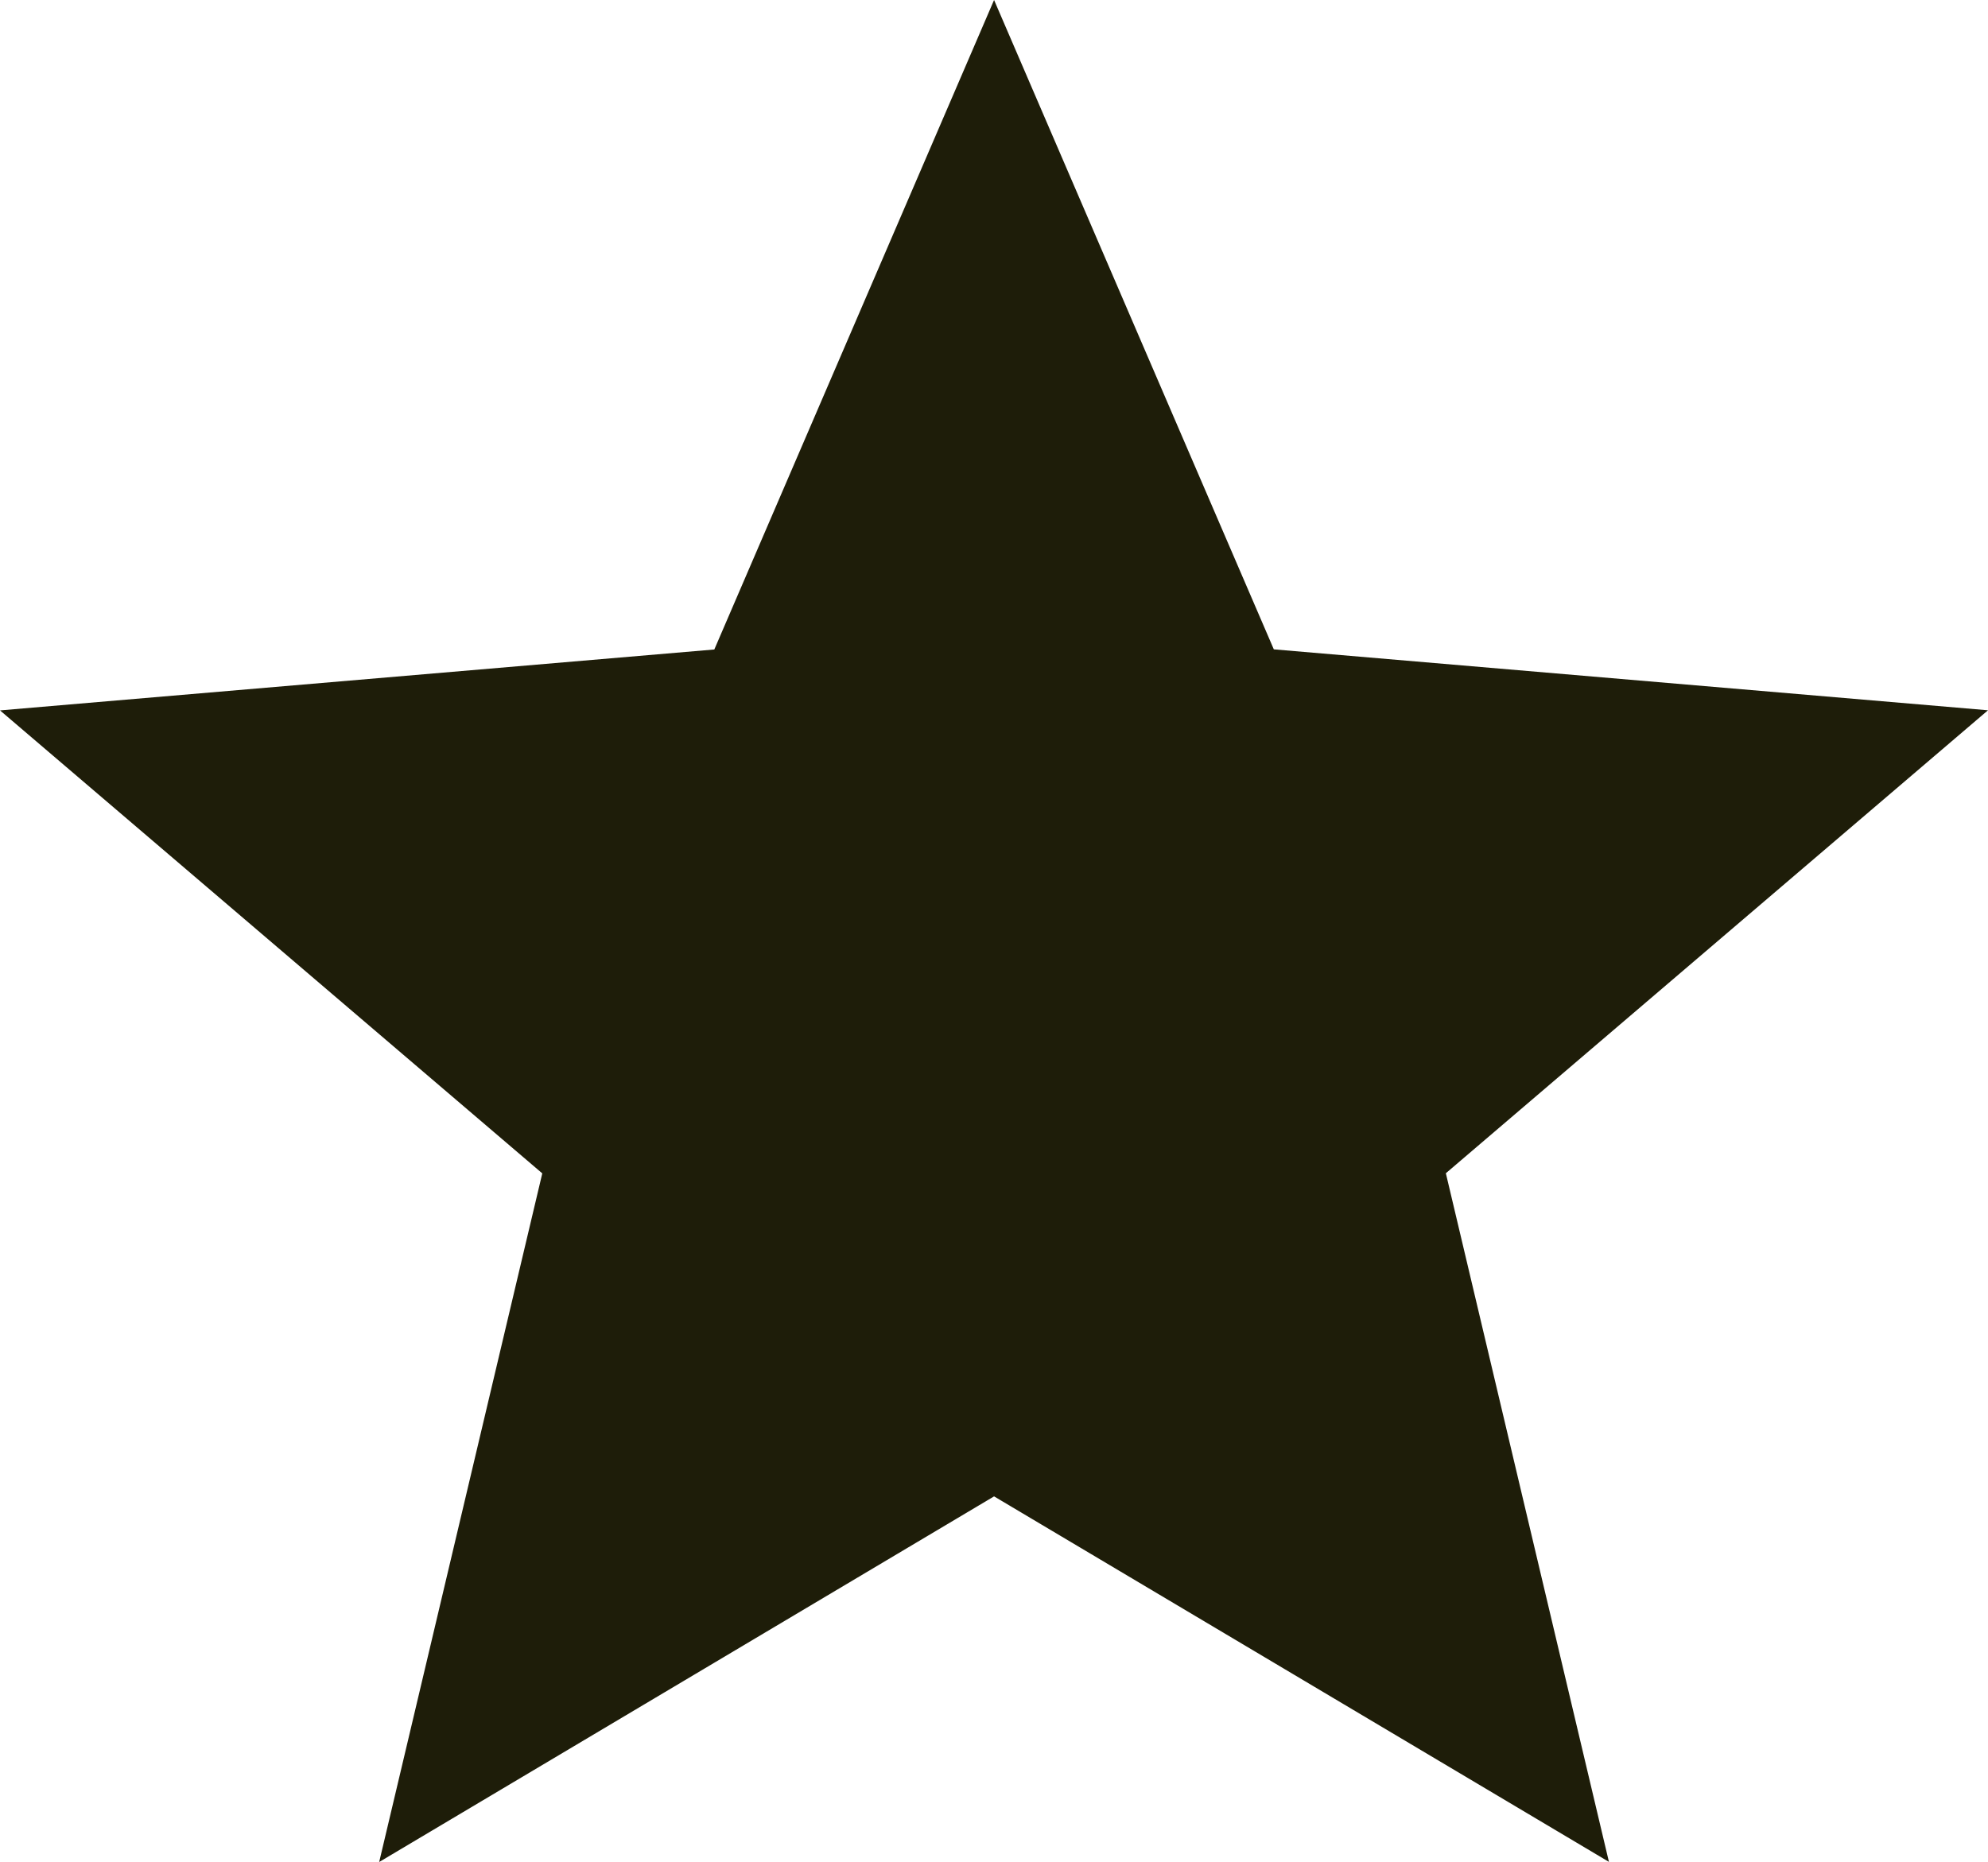
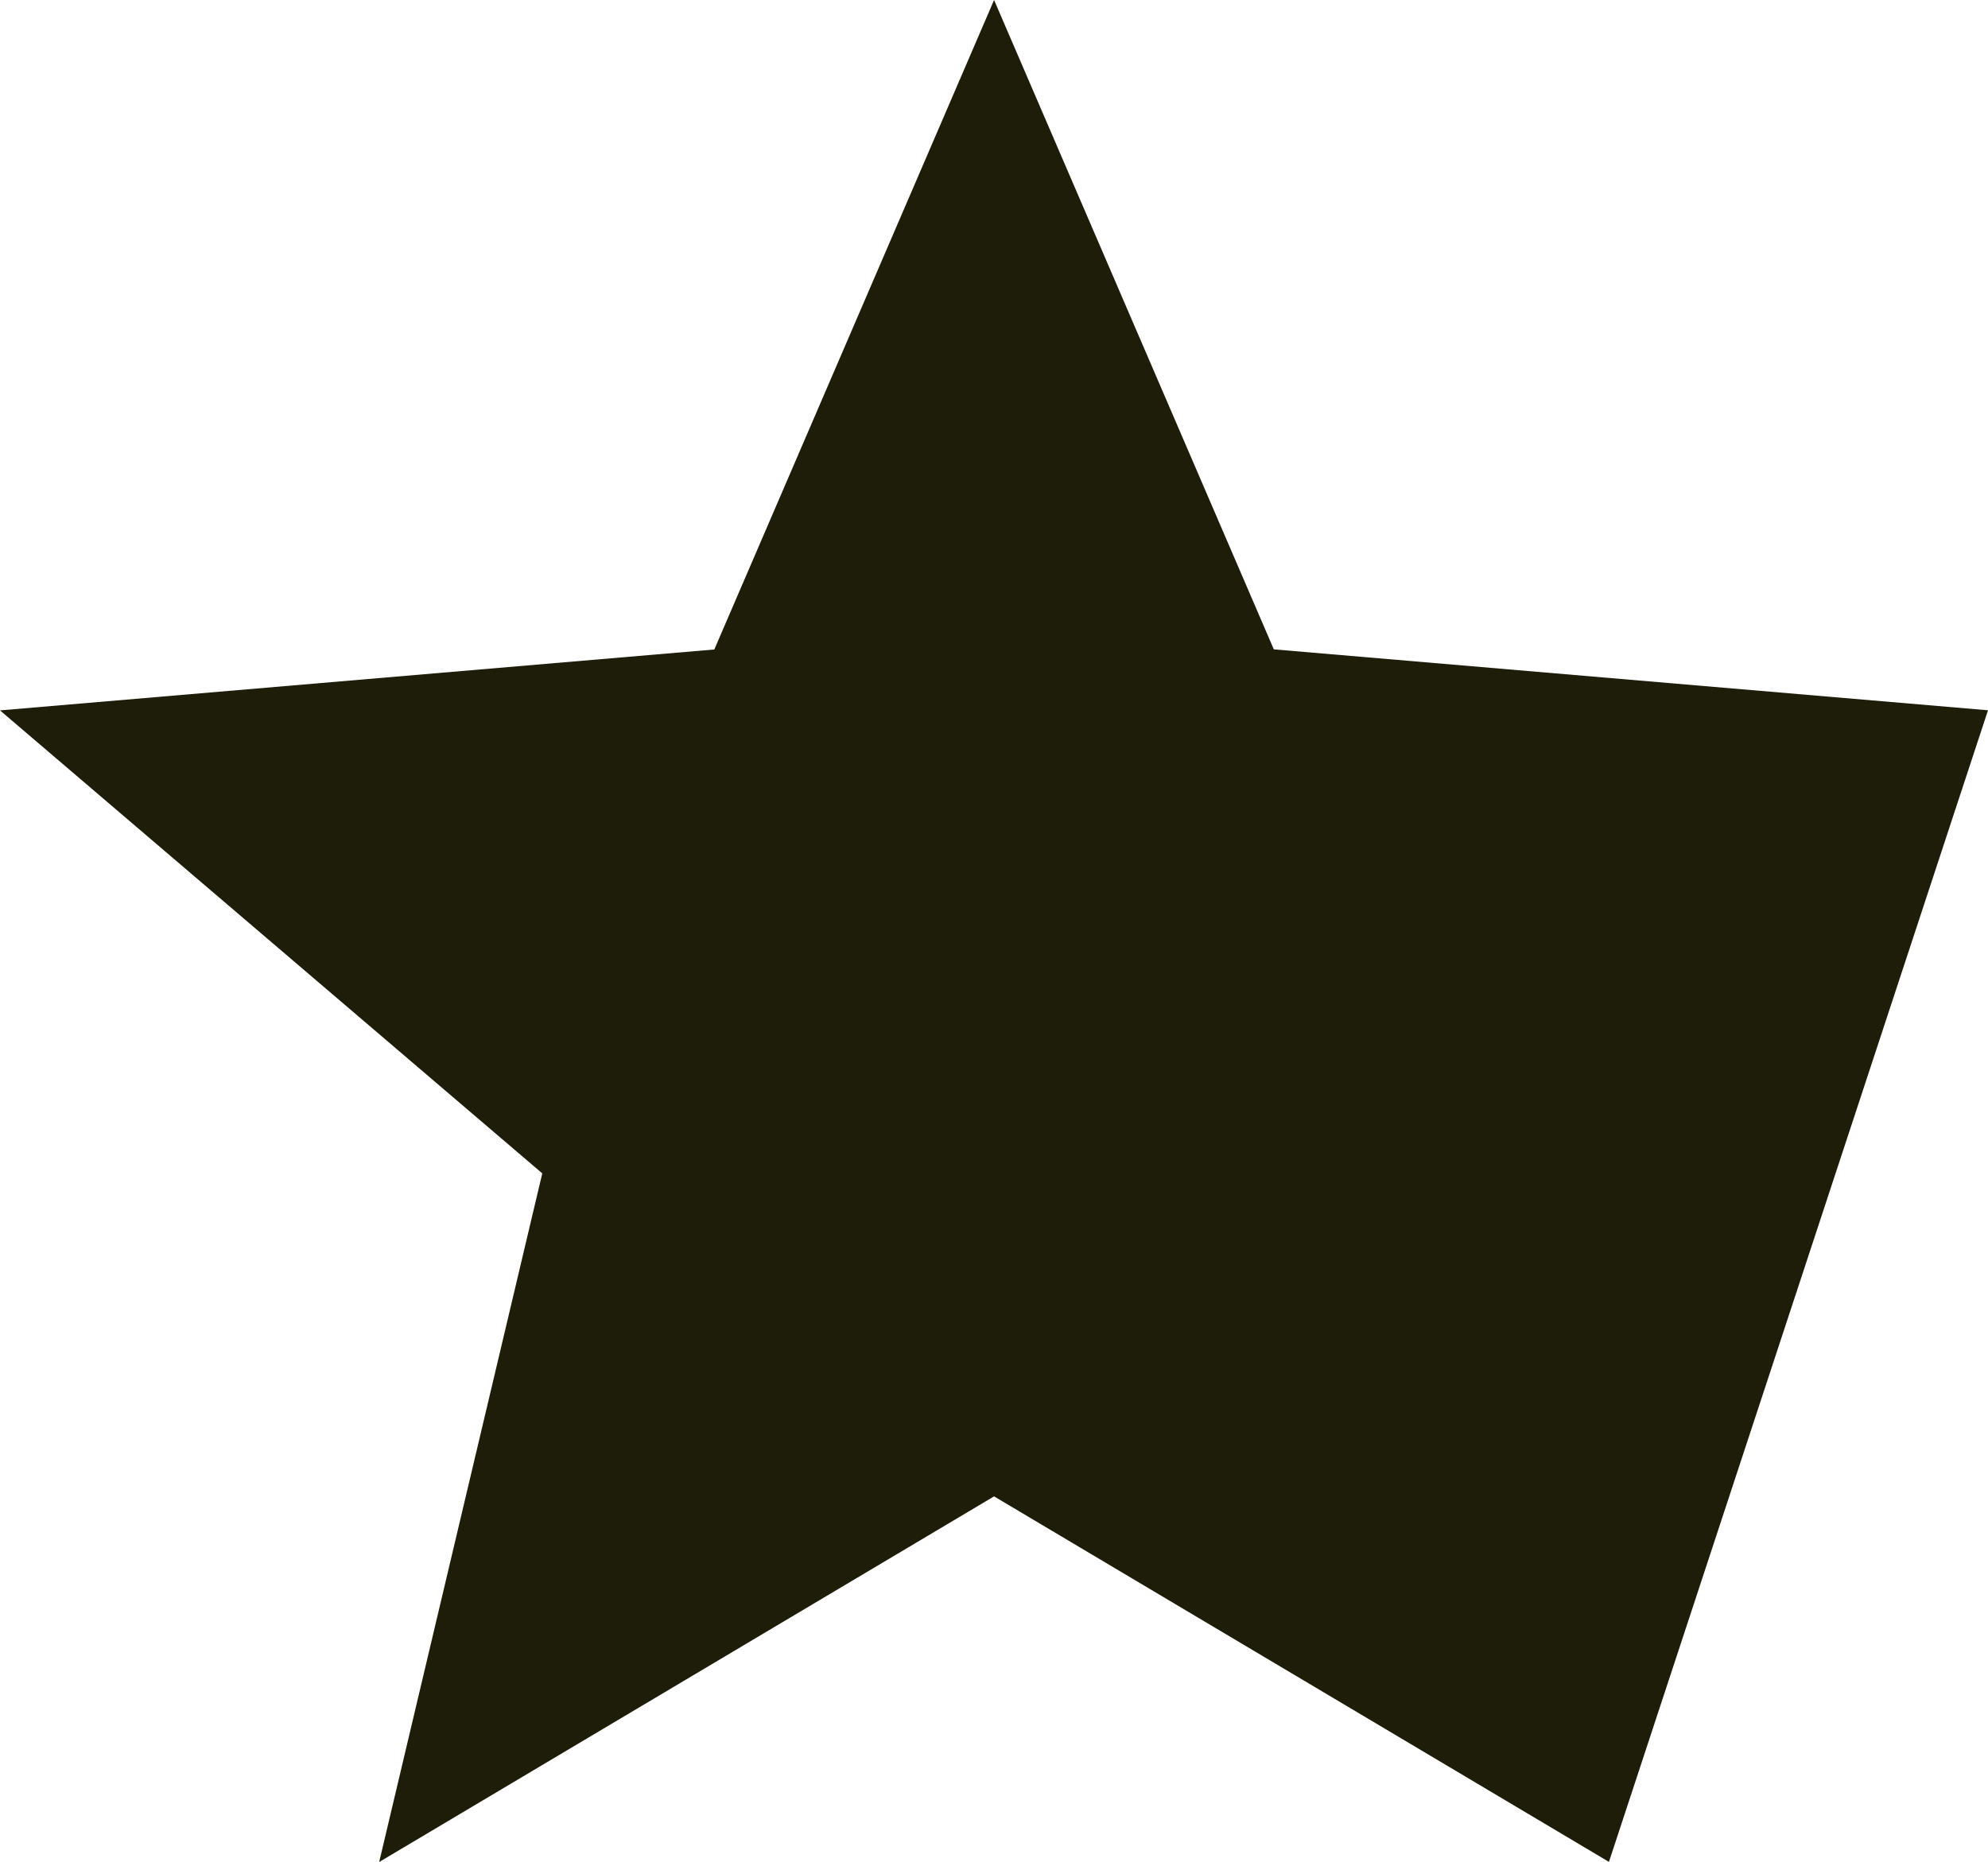
<svg xmlns="http://www.w3.org/2000/svg" width="269" height="252" viewBox="0 0 269 252" fill="none">
-   <path d="M51.308 252L73.377 158.802L0 96.144L96.655 87.9L134.509 0L172.363 87.882L269 96.127L195.641 158.785L217.709 251.982L134.509 202.516L51.308 252Z" fill="#1E1D09" />
+   <path d="M51.308 252L73.377 158.802L0 96.144L96.655 87.9L134.509 0L172.363 87.882L269 96.127L217.709 251.982L134.509 202.516L51.308 252Z" fill="#1E1D09" />
</svg>